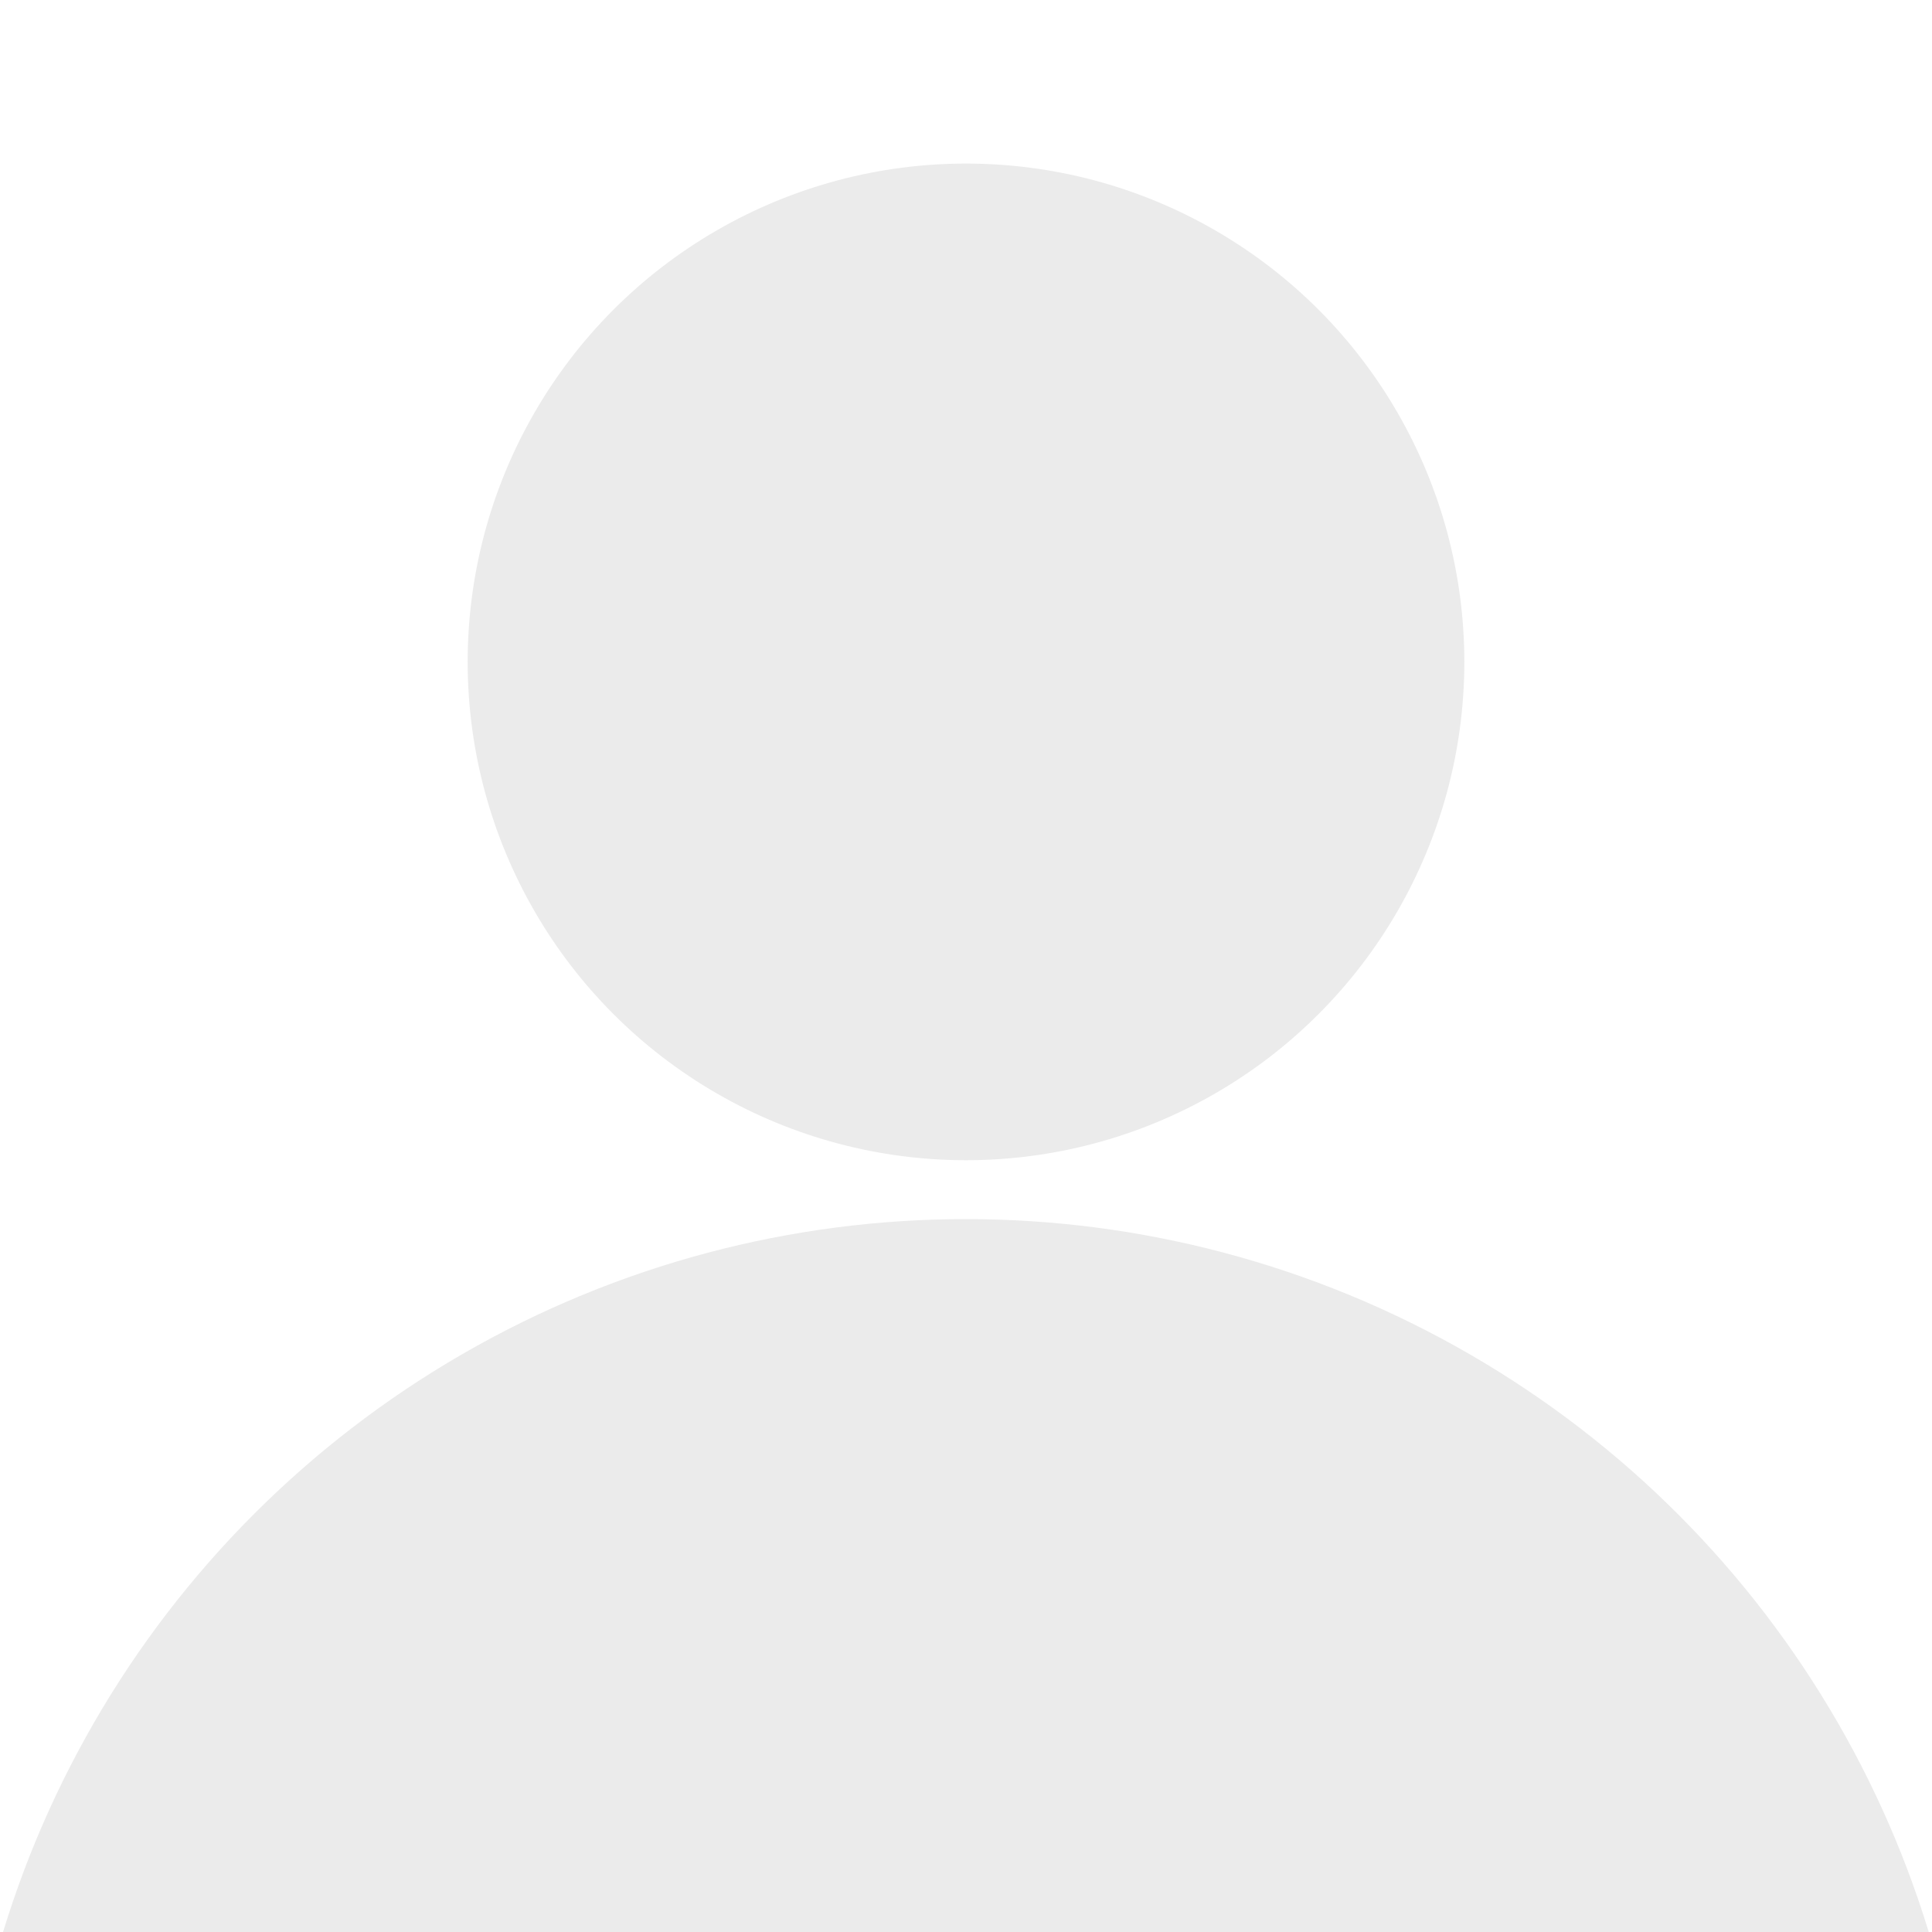
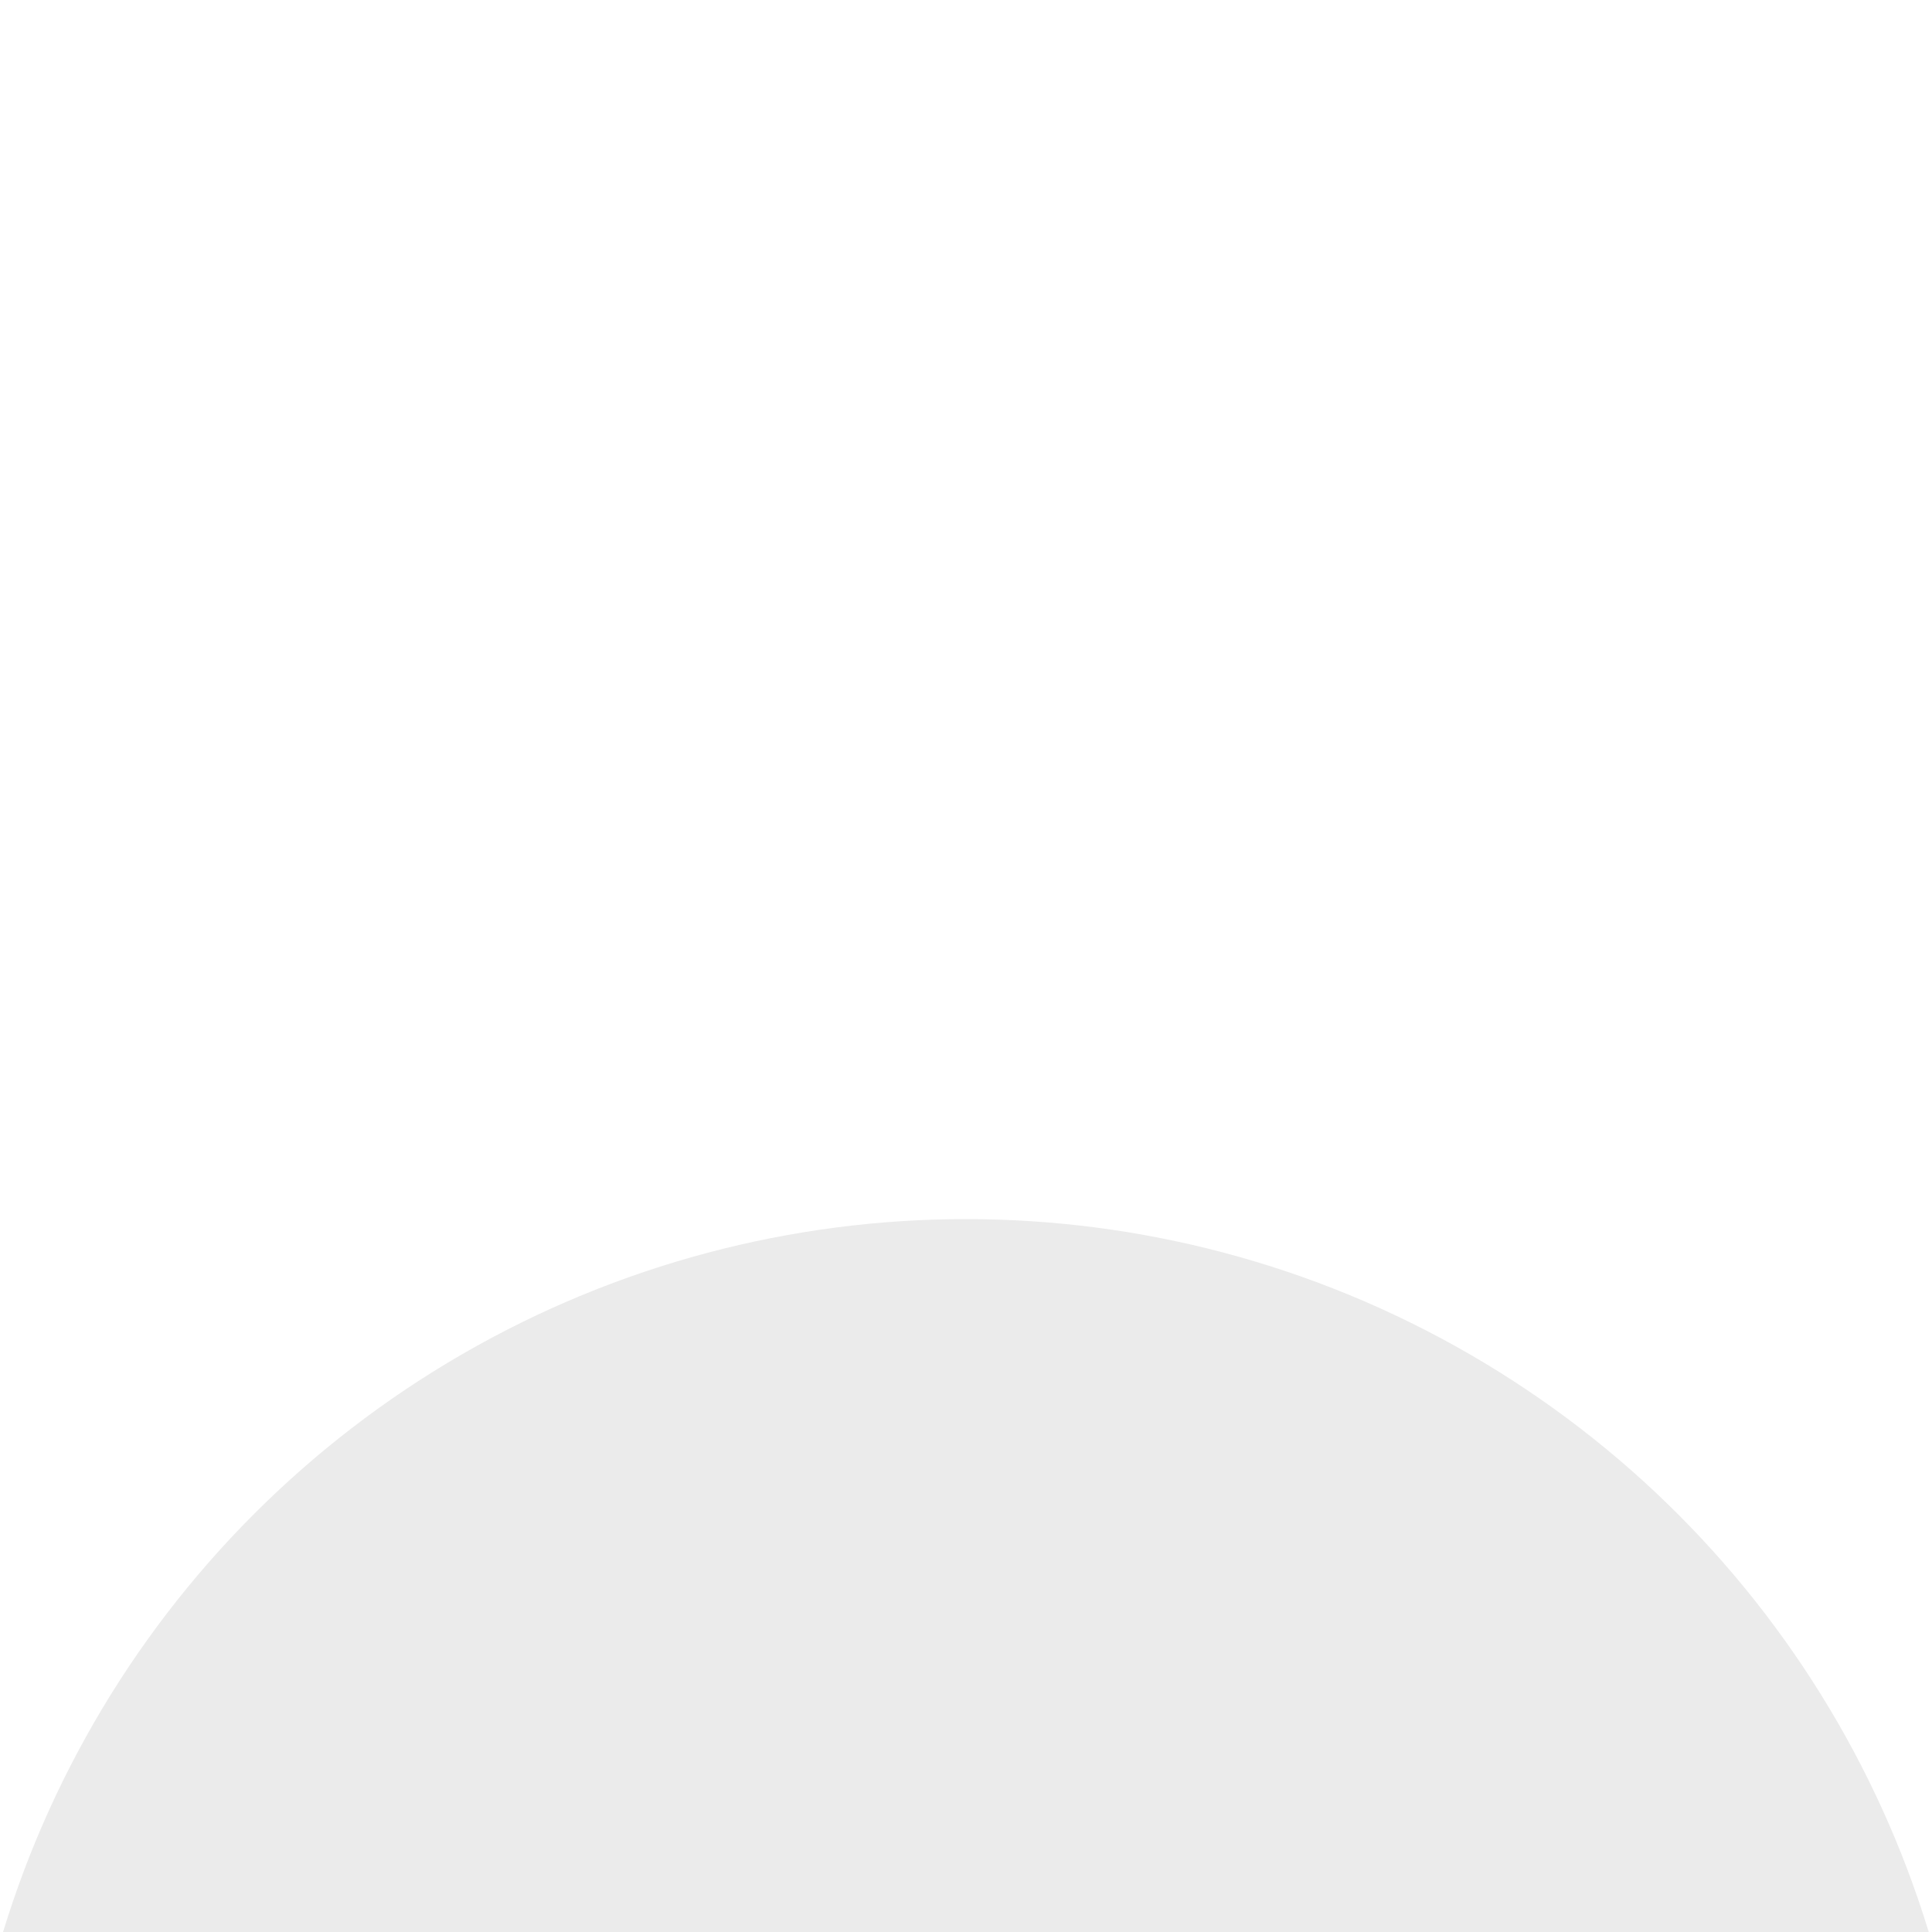
<svg xmlns="http://www.w3.org/2000/svg" xmlns:ns1="http://www.serif.com/" width="100%" height="100%" viewBox="0 0 1080 1080" version="1.1" xml:space="preserve" style="fill-rule:evenodd;clip-rule:evenodd;stroke-linejoin:round;stroke-miterlimit:2;">
  <rect x="0" y="0" width="1080" height="1080" fill="#333333" stroke="none" />
-   <rect id="Artboard1" x="0" y="0" width="1080" height="1080" style="fill:none;" />
  <clipPath id="_clip1">
    <rect id="Artboard11" ns1:id="Artboard1" x="0" y="0" width="1080" height="1080" />
  </clipPath>
  <g clip-path="url(#_clip1)">
    <rect x="0" y="0" width="1080" height="1080" style="fill:white;" />
    <g transform="matrix(1,0,0,1,-83.528,-61.883)">
-       <circle cx="623.529" cy="431.886" r="278.568" style="fill:rgb(235,235,235);" />
-     </g>
+       </g>
    <g transform="matrix(2.02,0,0,2.02,-719.586,371.783)">
      <circle cx="623.529" cy="431.886" r="278.568" style="fill:rgb(235,235,235);" />
    </g>
  </g>
</svg>